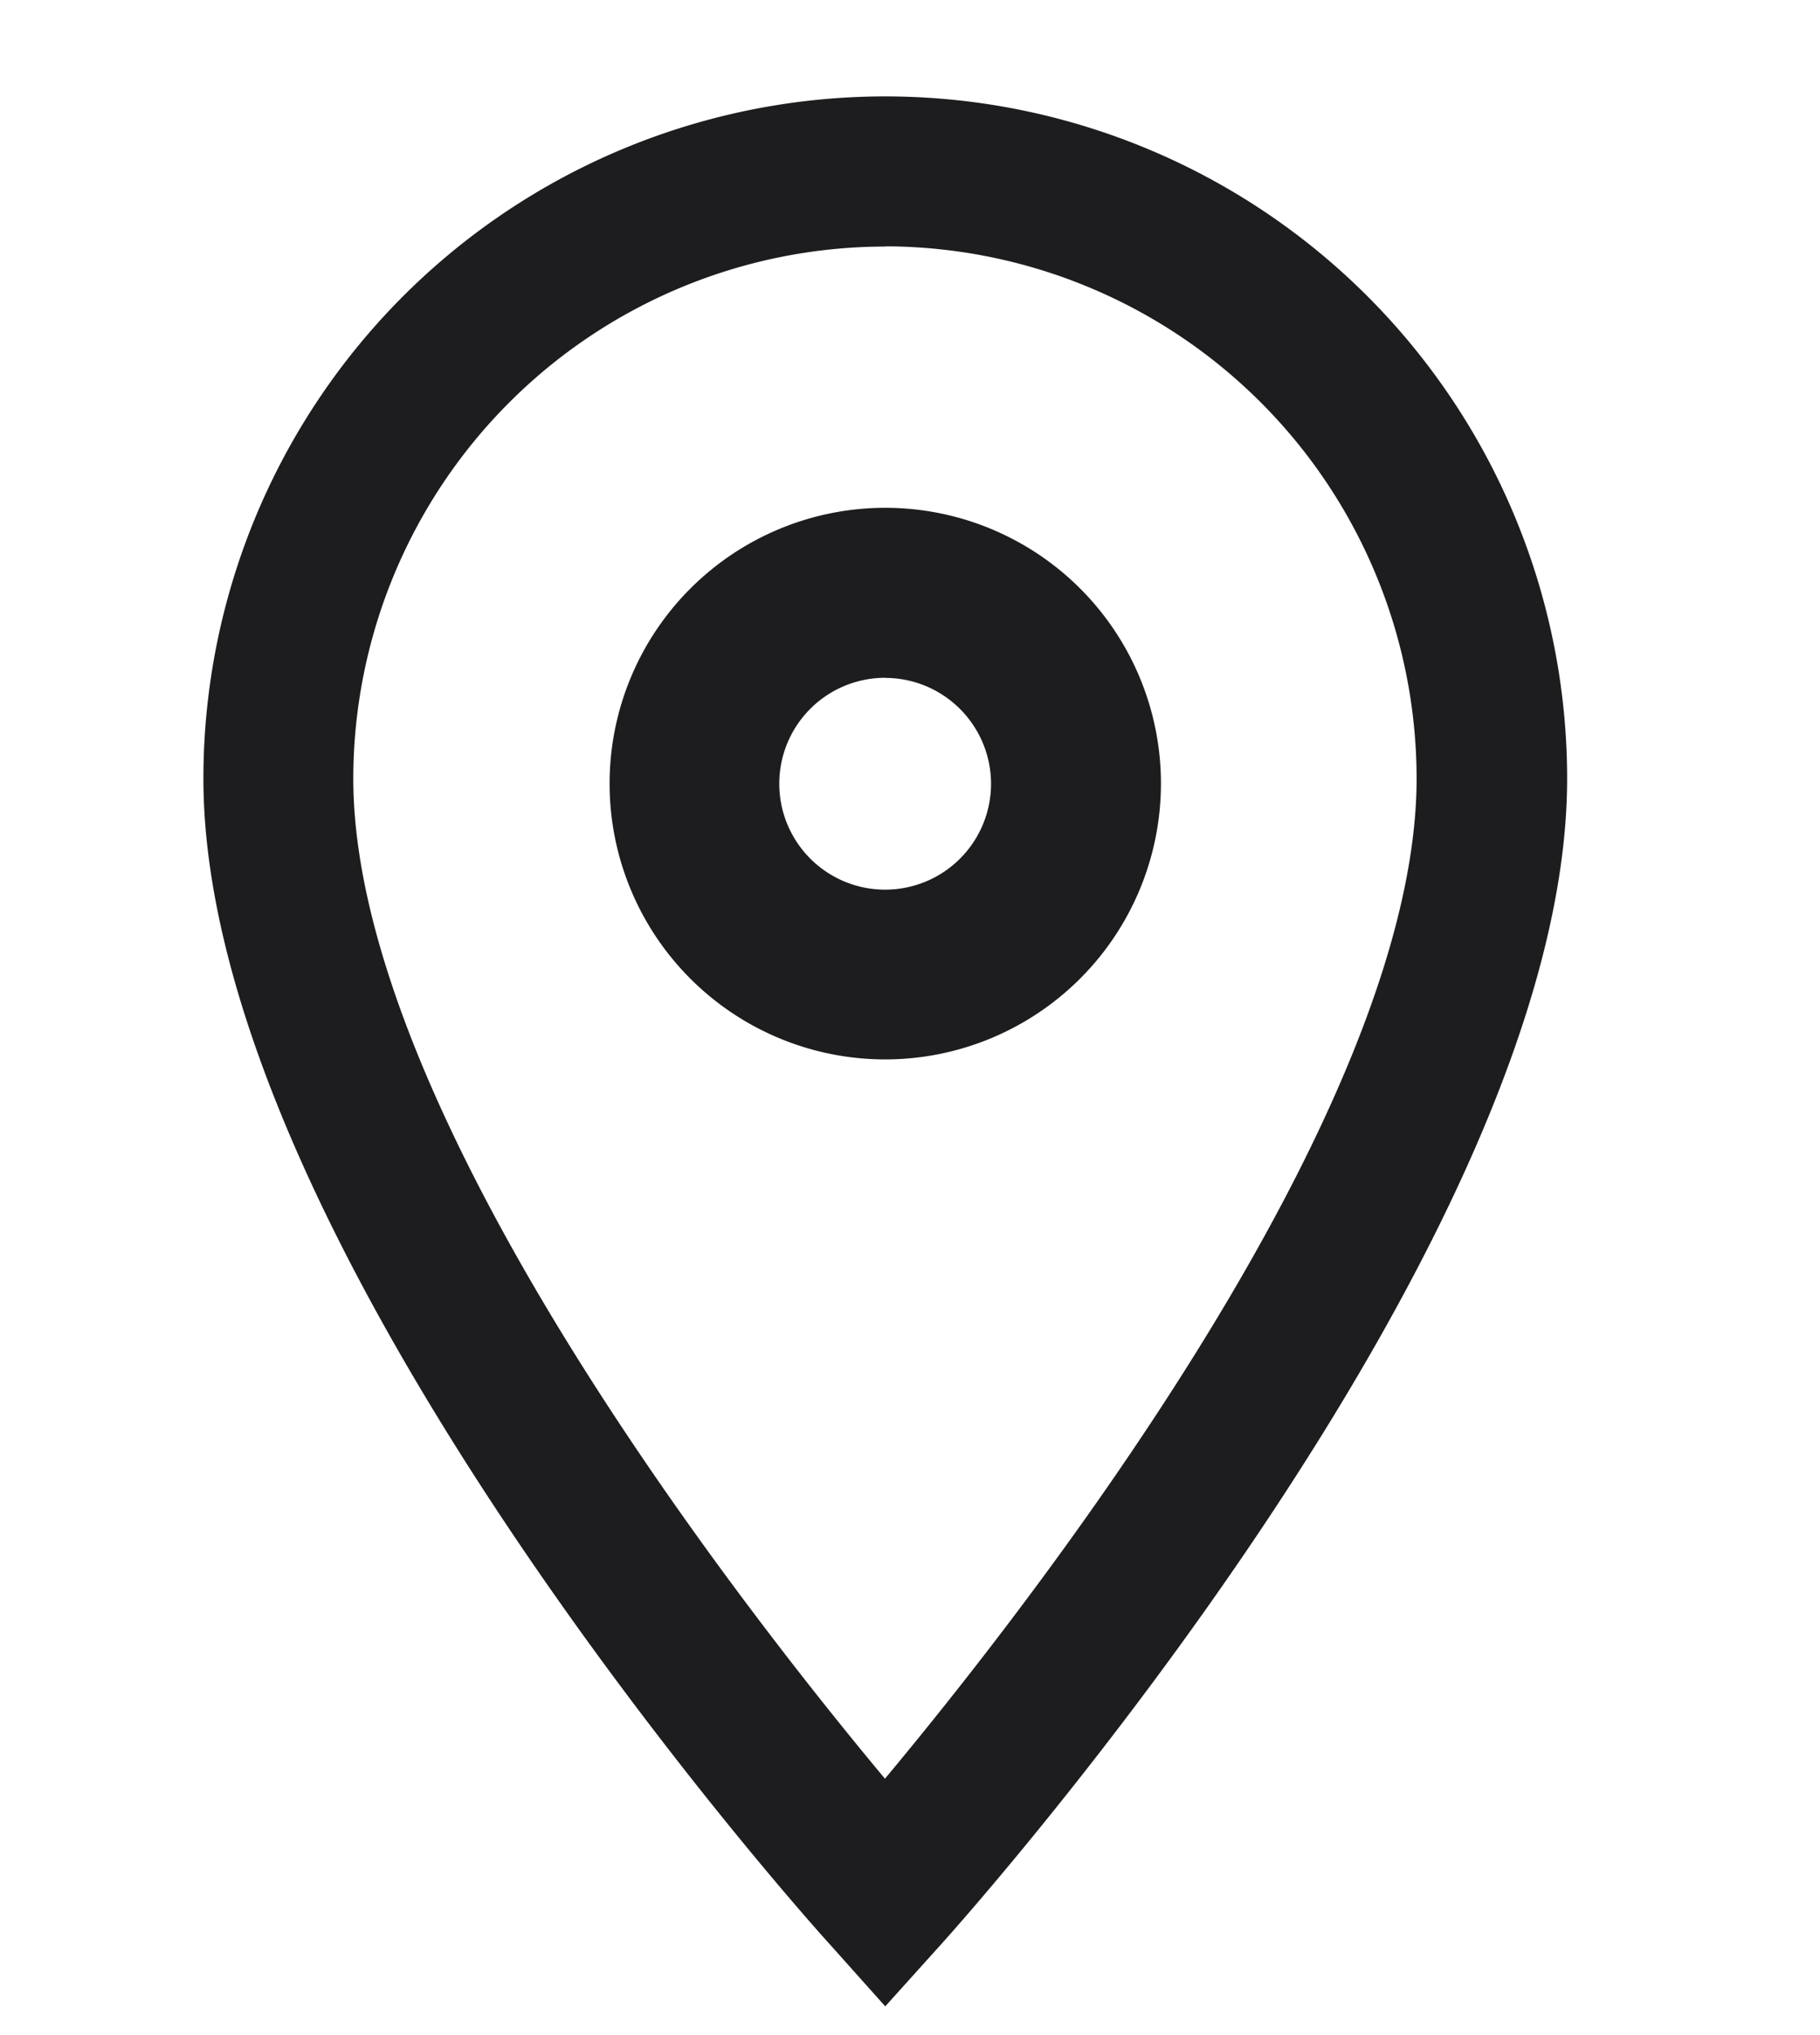
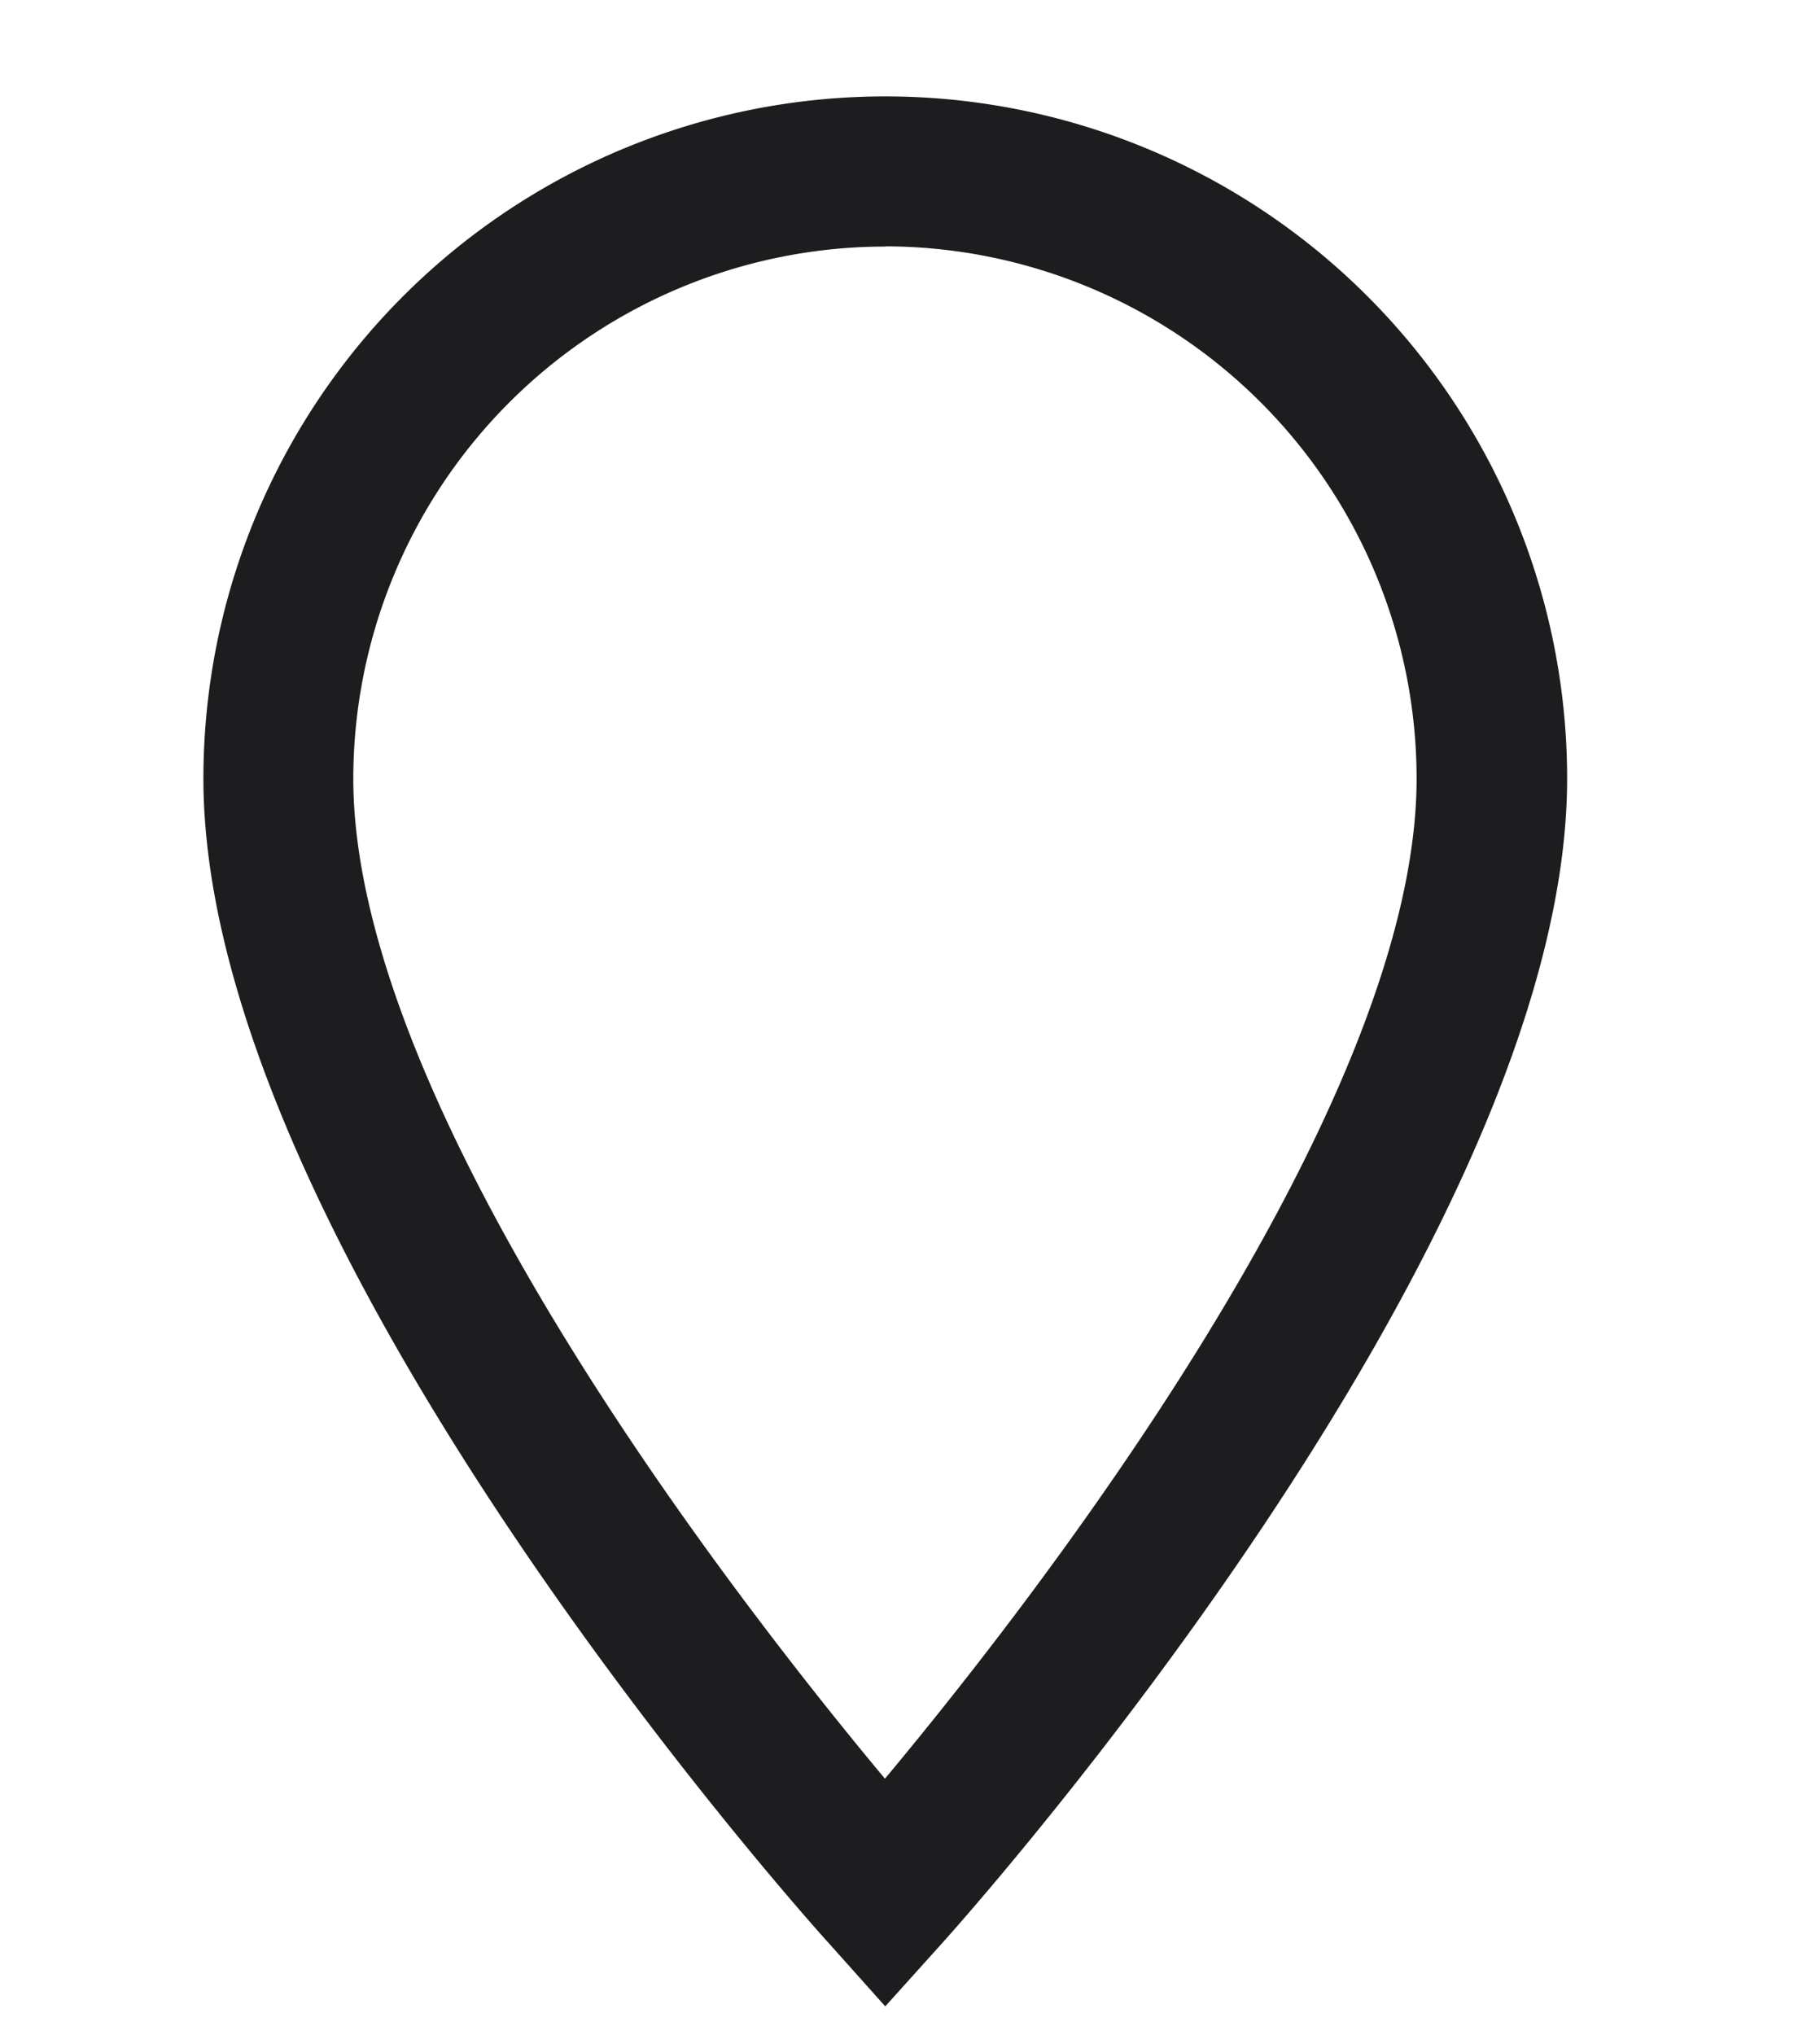
<svg xmlns="http://www.w3.org/2000/svg" width="17" height="19" viewBox="0 0 17 19">
  <defs>
    <clipPath id="clip-path">
      <rect id="長方形_653" width="17" height="19" transform="translate(0.265 -2)" fill="none" />
    </clipPath>
  </defs>
  <g id="icon_map" transform="translate(-0.265 2)" clip-path="url(#clip-path)">
    <g id="グループ_1467" transform="translate(2.265 -1)">
      <path id="パス_646" d="M6.269,17.582l-.447-.5C5.584,16.822,0,10.572,0,6.269a6.269,6.269,0,0,1,12.538,0c0,4.3-5.584,10.554-5.822,10.817Zm0-16.38A5.072,5.072,0,0,0,1.2,6.269c0,3.187,3.753,7.931,5.066,9.493,1.313-1.562,5.066-6.307,5.066-9.493A5.072,5.072,0,0,0,6.269,1.2" fill="#1d1d1f" stroke="#1d1d1f" stroke-width="0.2" />
-       <path id="パス_647" d="M19.612,18.585a2.475,2.475,0,1,1,2.475-2.475,2.477,2.477,0,0,1-2.475,2.475m0-3.563A1.089,1.089,0,1,0,20.7,16.111a1.09,1.09,0,0,0-1.089-1.088" transform="translate(-13.343 -9.794)" fill="#1d1d1f" stroke="#1d1d1f" stroke-width="0.2" />
    </g>
  </g>
</svg>